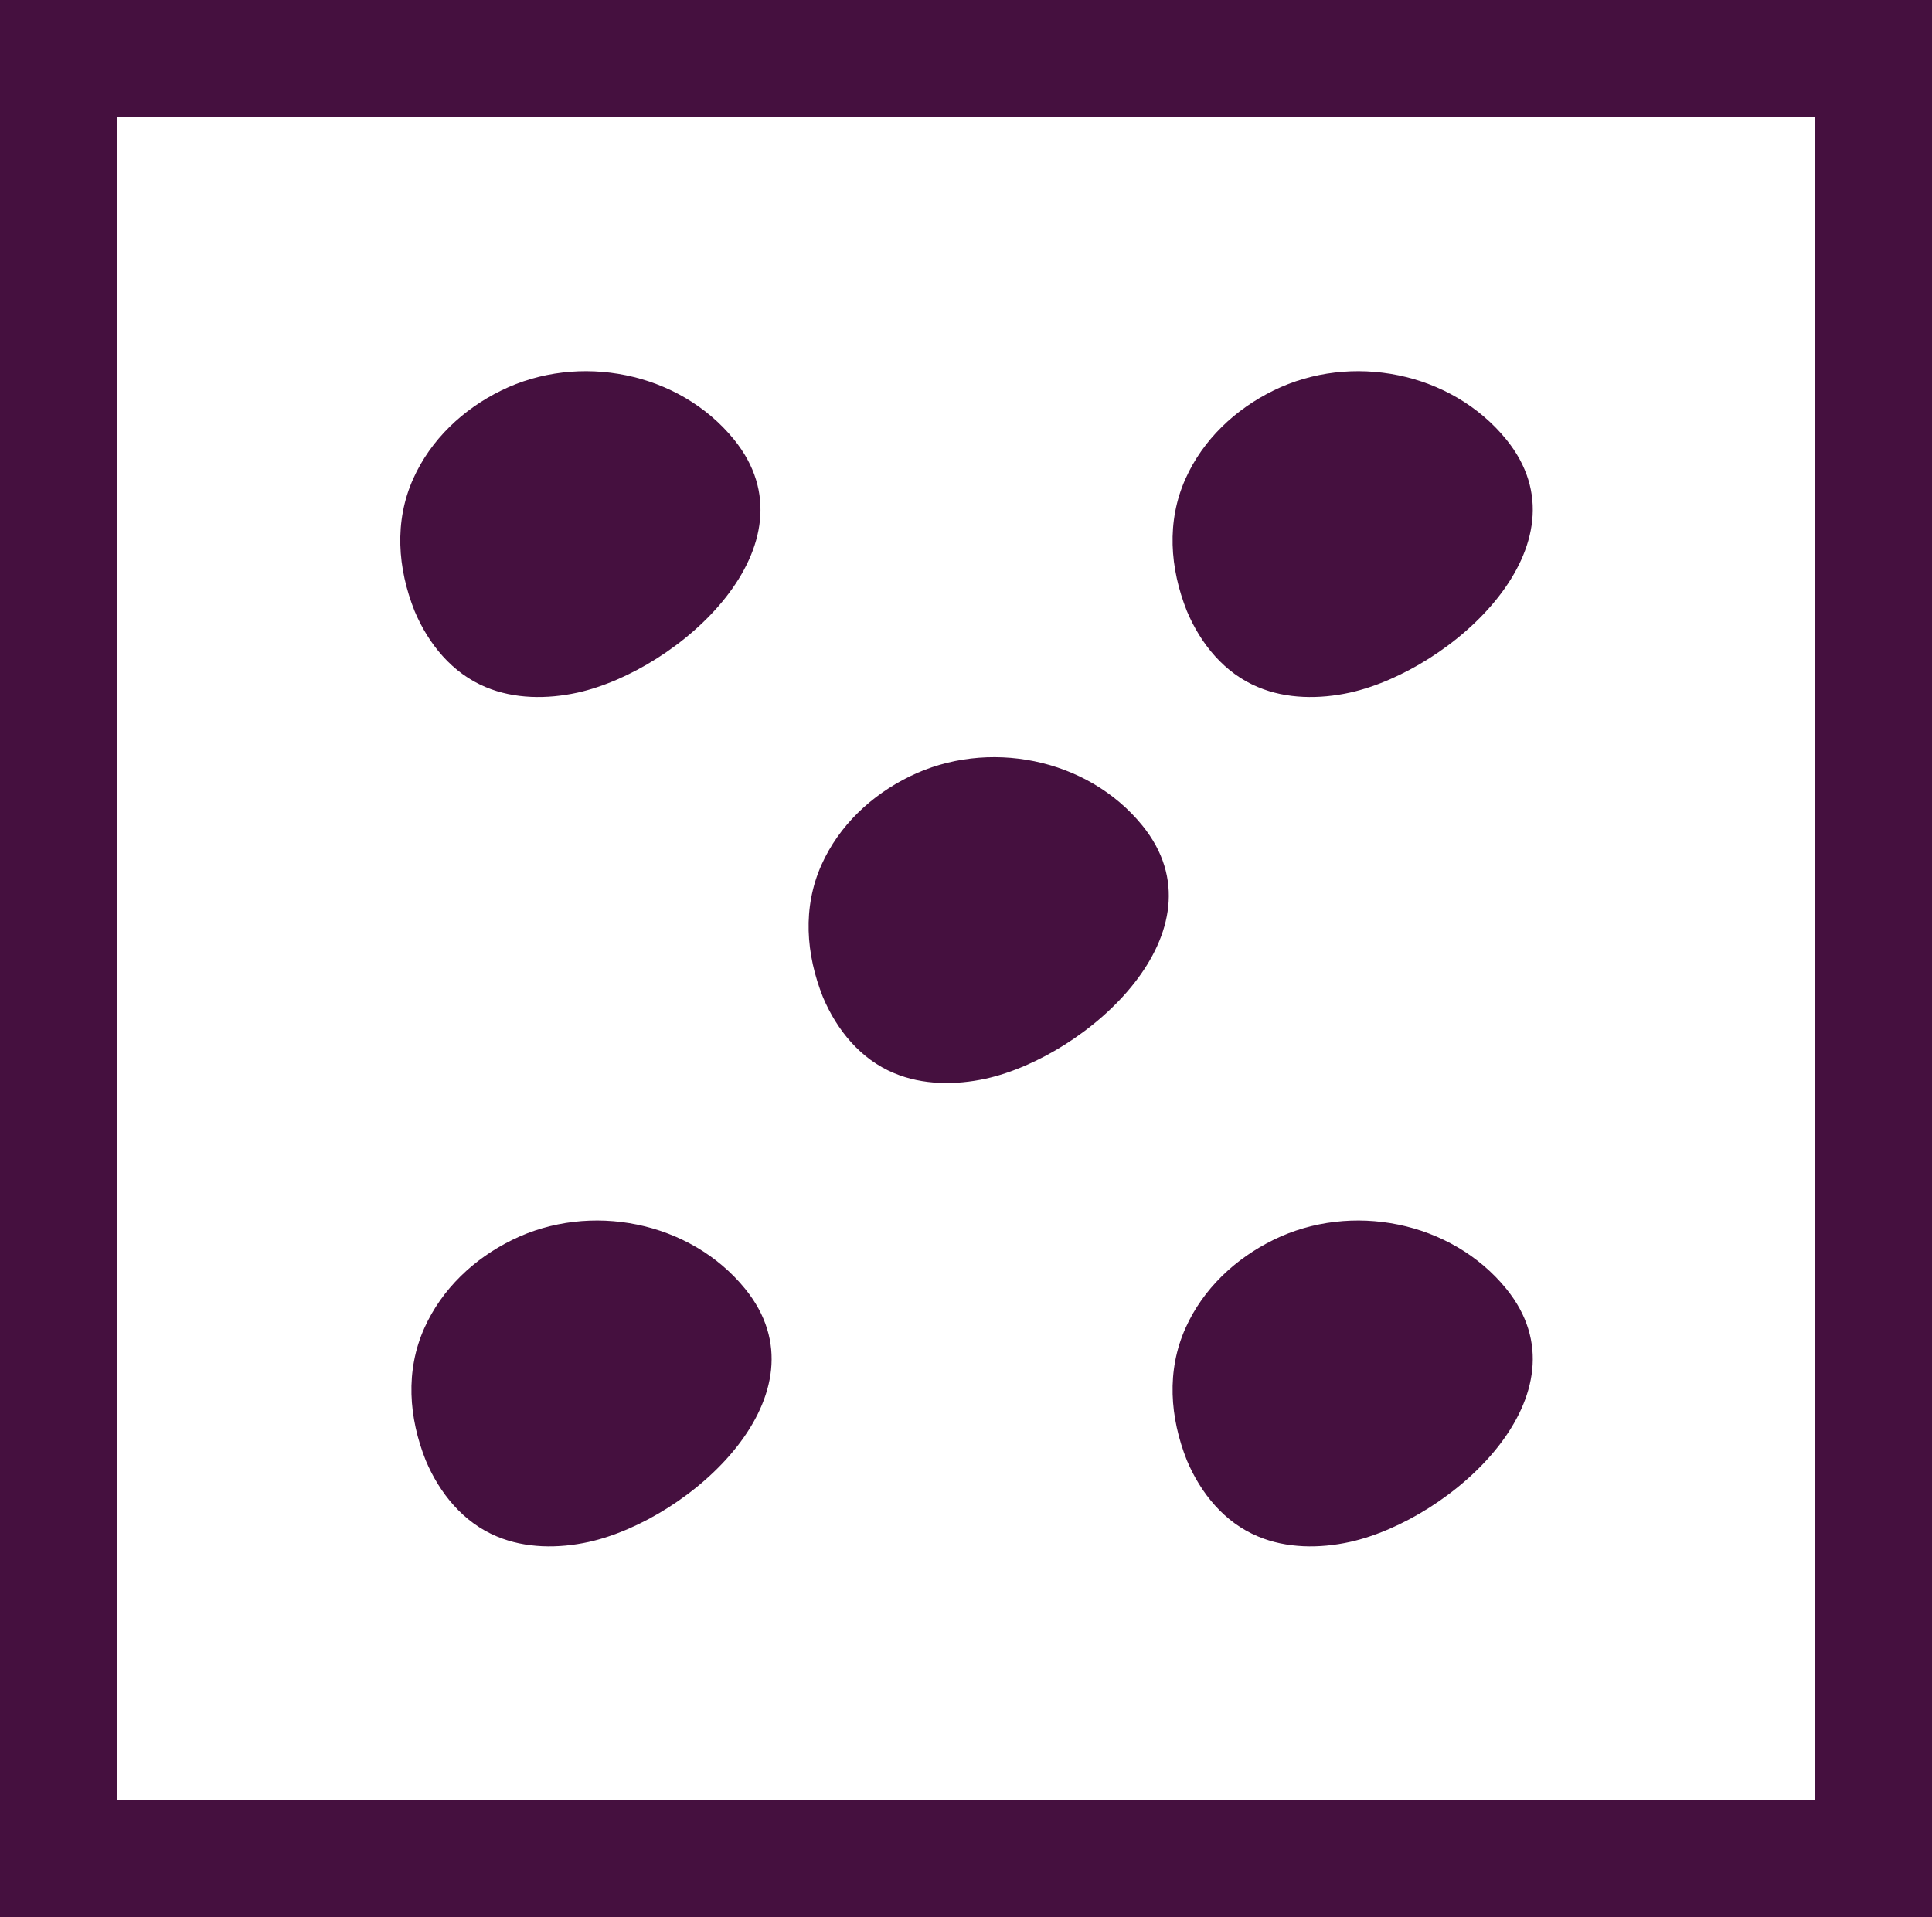
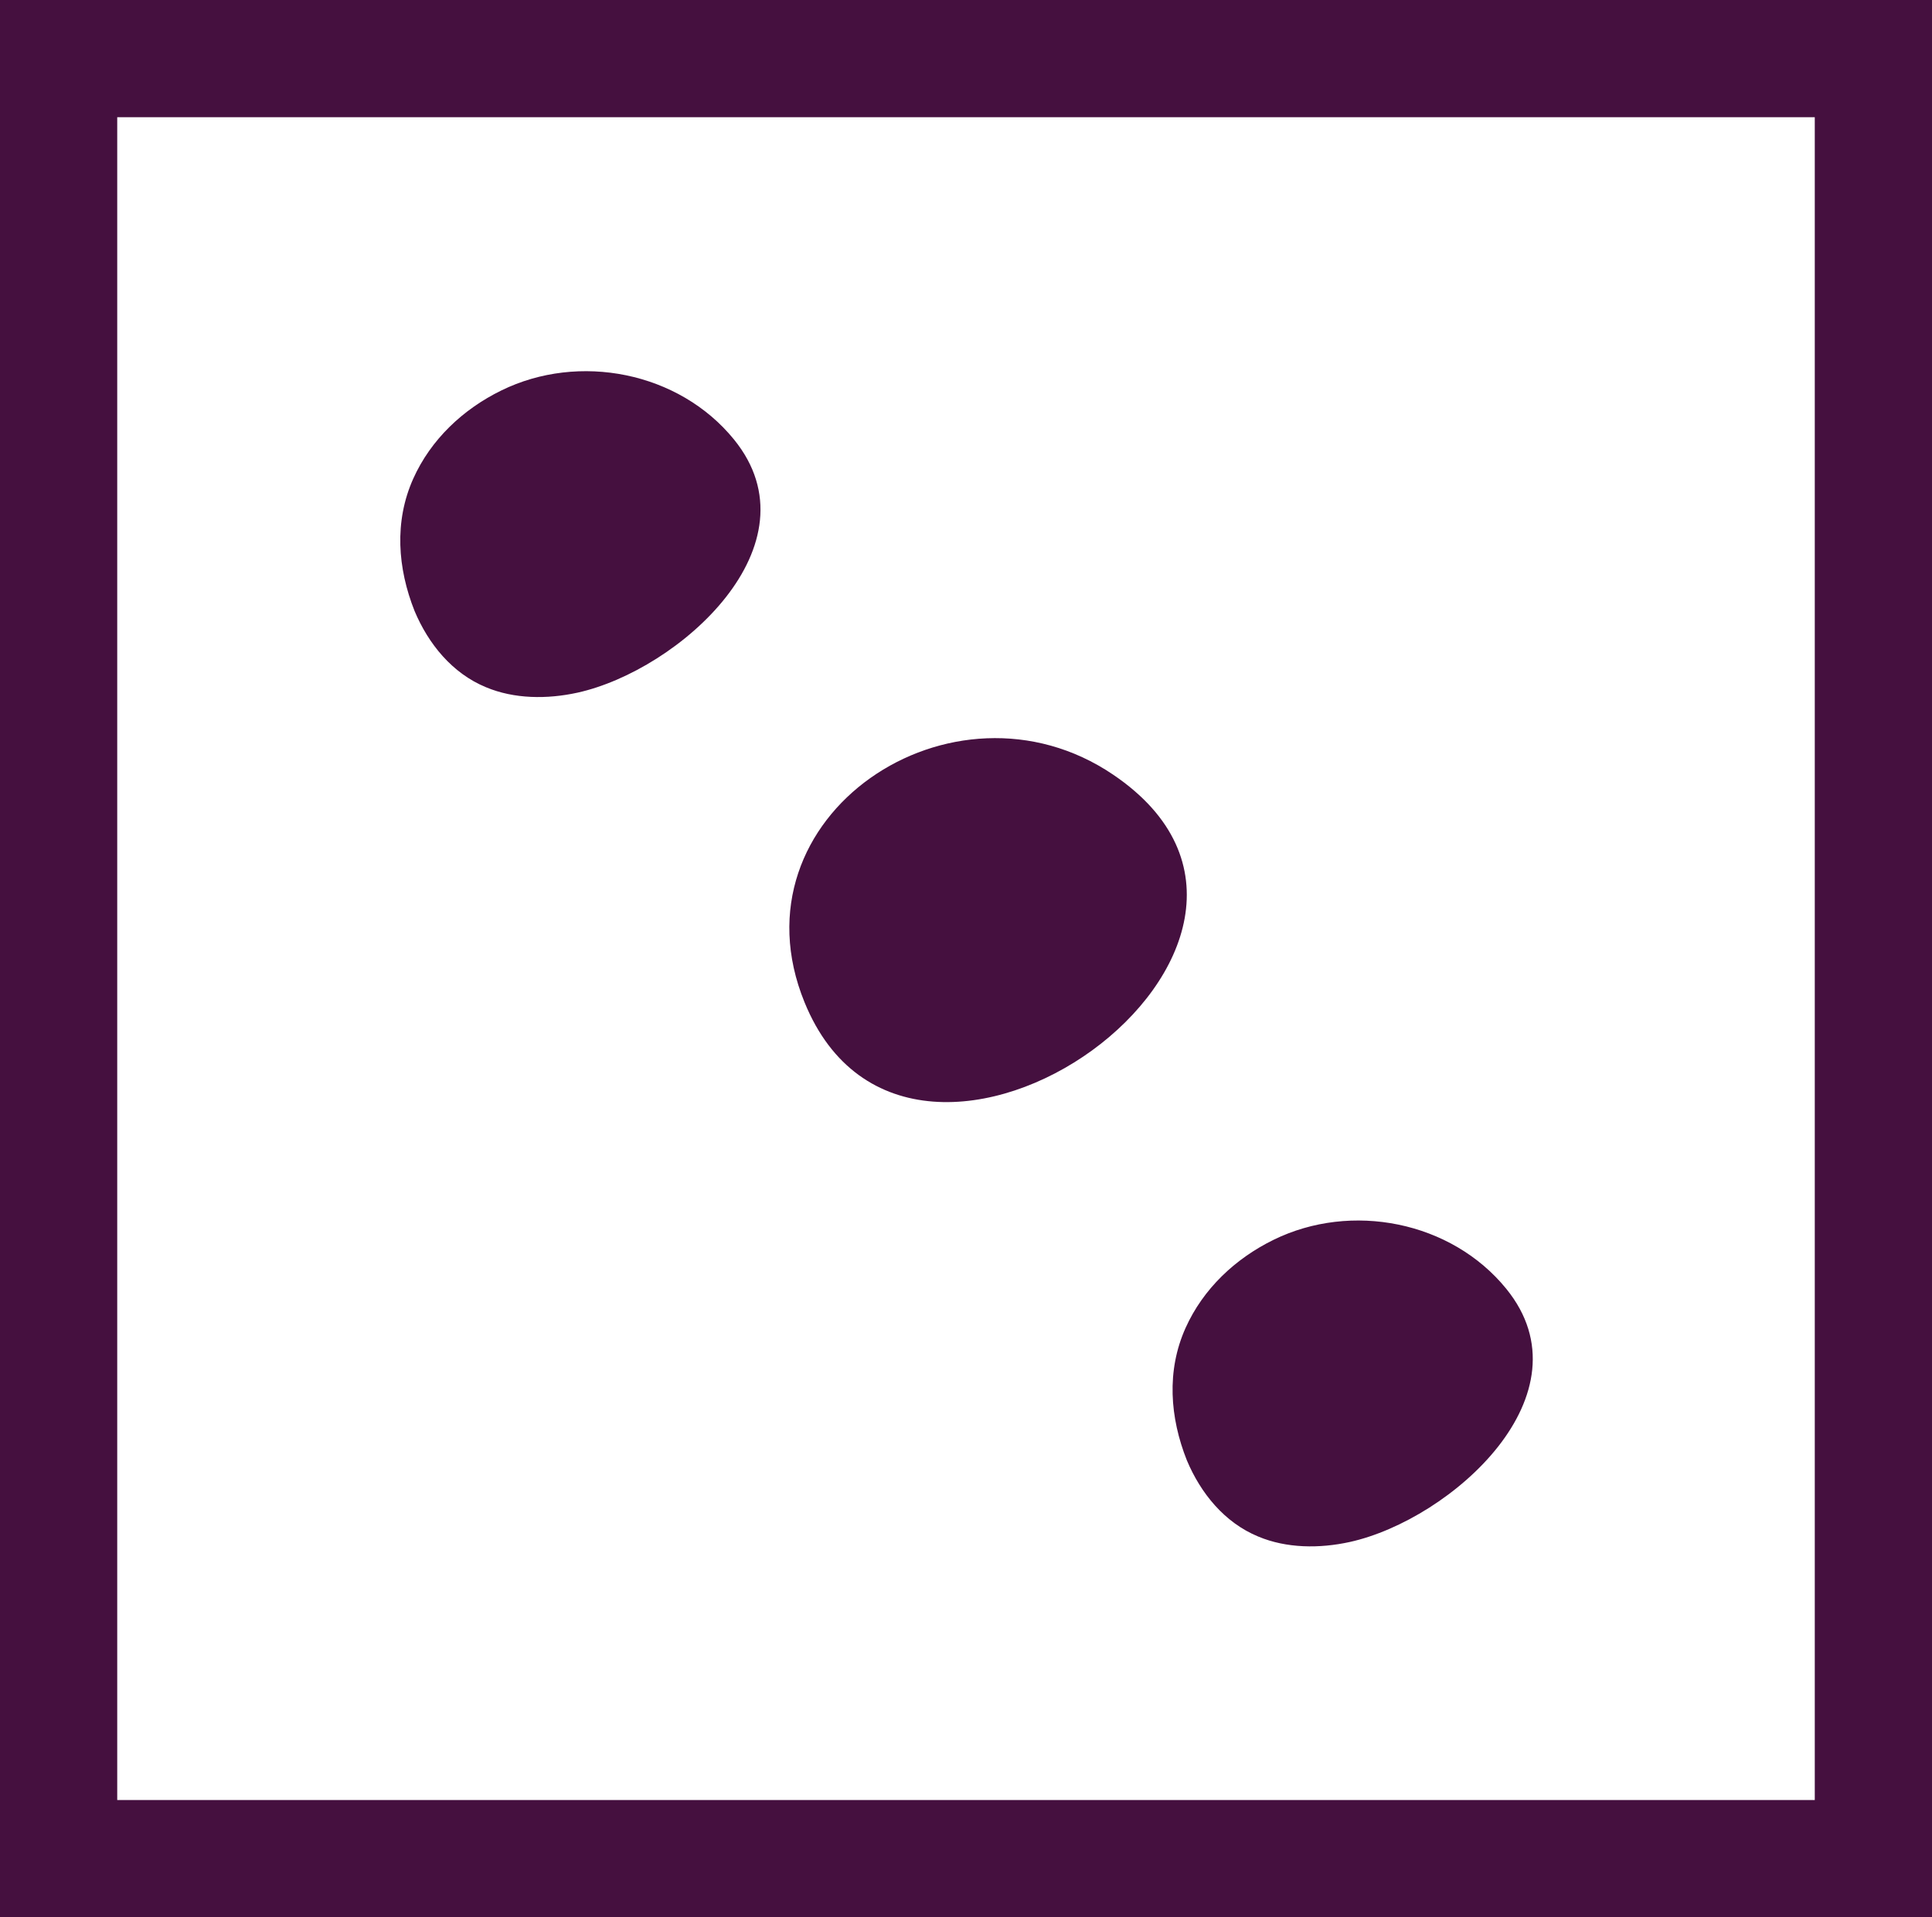
<svg xmlns="http://www.w3.org/2000/svg" id="Layer_1" data-name="Layer 1" viewBox="0 0 98.89 98.15">
  <rect x="0" y="0" width="98.89" height="98.15" fill="#808080" stroke="none" />
  <defs>
    <style> .cls-1, .cls-2 { fill: #fff; } .cls-3 { fill: #45103f; } .cls-2 { stroke: #45103f; stroke-miterlimit: 10; stroke-width: 6px; } </style>
  </defs>
  <rect class="cls-2" x="3" y="3" width="92.89" height="92.15" />
  <g>
    <g>
      <path class="cls-3" d="M20.29,31.54c5.5,13.5,28.49-3.05,15.8-11.65-8.2-5.56-19.68,2.13-15.8,11.65Z" />
      <path class="cls-1" d="M19.35,31.8c.81,1.94,2.03,3.68,3.88,4.73,1.57.89,3.42,1.21,5.2,1.05,3.79-.34,7.49-2.43,9.89-5.36s3.44-6.71,1.39-10.03c-2.7-4.38-8.62-6.13-13.39-4.55-2.71.9-5.14,2.75-6.53,5.27-1.52,2.75-1.59,5.99-.44,8.88.45,1.15,2.33.65,1.87-.51-.87-2.19-1.05-4.58-.07-6.77.9-2.01,2.55-3.56,4.51-4.52,3.97-1.95,9.09-.96,11.91,2.51,4.38,5.39-2.81,11.81-8.01,12.96-1.55.34-3.24.33-4.69-.28-1.72-.71-2.94-2.21-3.65-3.9-.2-.49-.64-.82-1.19-.68-.46.12-.88.71-.68,1.19Z" />
    </g>
    <g>
-       <path class="cls-3" d="M59.82,31.54c5.5,13.5,28.49-3.05,15.8-11.65-8.2-5.56-19.68,2.13-15.8,11.65Z" />
      <path class="cls-1" d="M58.88,31.8c.81,1.94,2.03,3.68,3.88,4.73,1.57.89,3.42,1.21,5.2,1.05,3.79-.34,7.49-2.43,9.89-5.36s3.44-6.71,1.39-10.03c-2.7-4.38-8.62-6.13-13.39-4.55-2.71.9-5.14,2.75-6.53,5.27-1.52,2.75-1.59,5.99-.44,8.88.45,1.15,2.33.65,1.87-.51-.87-2.19-1.05-4.58-.07-6.77.9-2.01,2.55-3.56,4.51-4.52,3.97-1.95,9.09-.96,11.91,2.51,4.38,5.39-2.81,11.81-8.01,12.96-1.55.34-3.24.33-4.69-.28-1.72-.71-2.94-2.21-3.65-3.9-.2-.49-.64-.82-1.19-.68-.46.12-.88.71-.68,1.19Z" />
    </g>
    <g>
      <path class="cls-3" d="M59.82,75.02c5.5,13.5,28.49-3.05,15.8-11.65-8.2-5.56-19.68,2.13-15.8,11.65Z" />
      <path class="cls-1" d="M58.88,75.28c.81,1.94,2.03,3.68,3.88,4.73,1.57.89,3.42,1.21,5.2,1.05,3.79-.34,7.49-2.43,9.89-5.36s3.44-6.71,1.39-10.03c-2.7-4.38-8.62-6.13-13.39-4.55-2.71.9-5.14,2.75-6.53,5.27-1.52,2.75-1.59,5.99-.44,8.88.45,1.15,2.33.65,1.87-.51-.87-2.19-1.05-4.58-.07-6.77.9-2.01,2.55-3.56,4.51-4.52,3.97-1.95,9.09-.96,11.91,2.51,4.38,5.39-2.81,11.81-8.01,12.96-1.55.34-3.24.33-4.69-.28-1.72-.71-2.94-2.21-3.65-3.9-.2-.49-.64-.82-1.19-.68-.46.12-.88.71-.68,1.19Z" />
    </g>
    <g>
-       <path class="cls-3" d="M20.85,75.02c5.5,13.5,28.49-3.05,15.8-11.65-8.2-5.56-19.68,2.13-15.8,11.65Z" />
-       <path class="cls-1" d="M19.92,75.28c.81,1.94,2.03,3.68,3.88,4.73,1.57.89,3.42,1.21,5.2,1.05,3.79-.34,7.49-2.43,9.89-5.36s3.44-6.71,1.39-10.03c-2.7-4.38-8.62-6.13-13.39-4.55-2.71.9-5.14,2.75-6.53,5.27-1.52,2.75-1.59,5.99-.44,8.88.45,1.15,2.33.65,1.87-.51-.87-2.19-1.05-4.58-.07-6.77.9-2.01,2.55-3.56,4.51-4.52,3.97-1.95,9.09-.96,11.91,2.51,4.38,5.39-2.81,11.81-8.01,12.96-1.55.34-3.24.33-4.69-.28-1.72-.71-2.94-2.21-3.65-3.9-.2-.49-.64-.82-1.19-.68-.46.12-.88.71-.68,1.19Z" />
-     </g>
+       </g>
    <g>
      <path class="cls-3" d="M41.18,51.31c5.5,13.5,28.49-3.05,15.8-11.65-8.2-5.56-19.68,2.13-15.8,11.65Z" />
-       <path class="cls-1" d="M40.25,51.56c.81,1.94,2.03,3.68,3.88,4.73,1.57.89,3.42,1.21,5.2,1.05,3.79-.34,7.49-2.43,9.89-5.36s3.44-6.71,1.39-10.03c-2.7-4.38-8.62-6.13-13.39-4.55-2.71.9-5.14,2.75-6.53,5.27-1.52,2.75-1.59,5.99-.44,8.88.45,1.15,2.33.65,1.87-.51-.87-2.19-1.05-4.58-.07-6.77.9-2.01,2.55-3.56,4.51-4.52,3.97-1.95,9.09-.96,11.91,2.51,4.38,5.39-2.81,11.81-8.01,12.96-1.55.34-3.24.33-4.69-.28-1.72-.71-2.94-2.21-3.65-3.9-.2-.49-.64-.82-1.19-.68-.46.12-.88.71-.68,1.19Z" />
    </g>
  </g>
</svg>